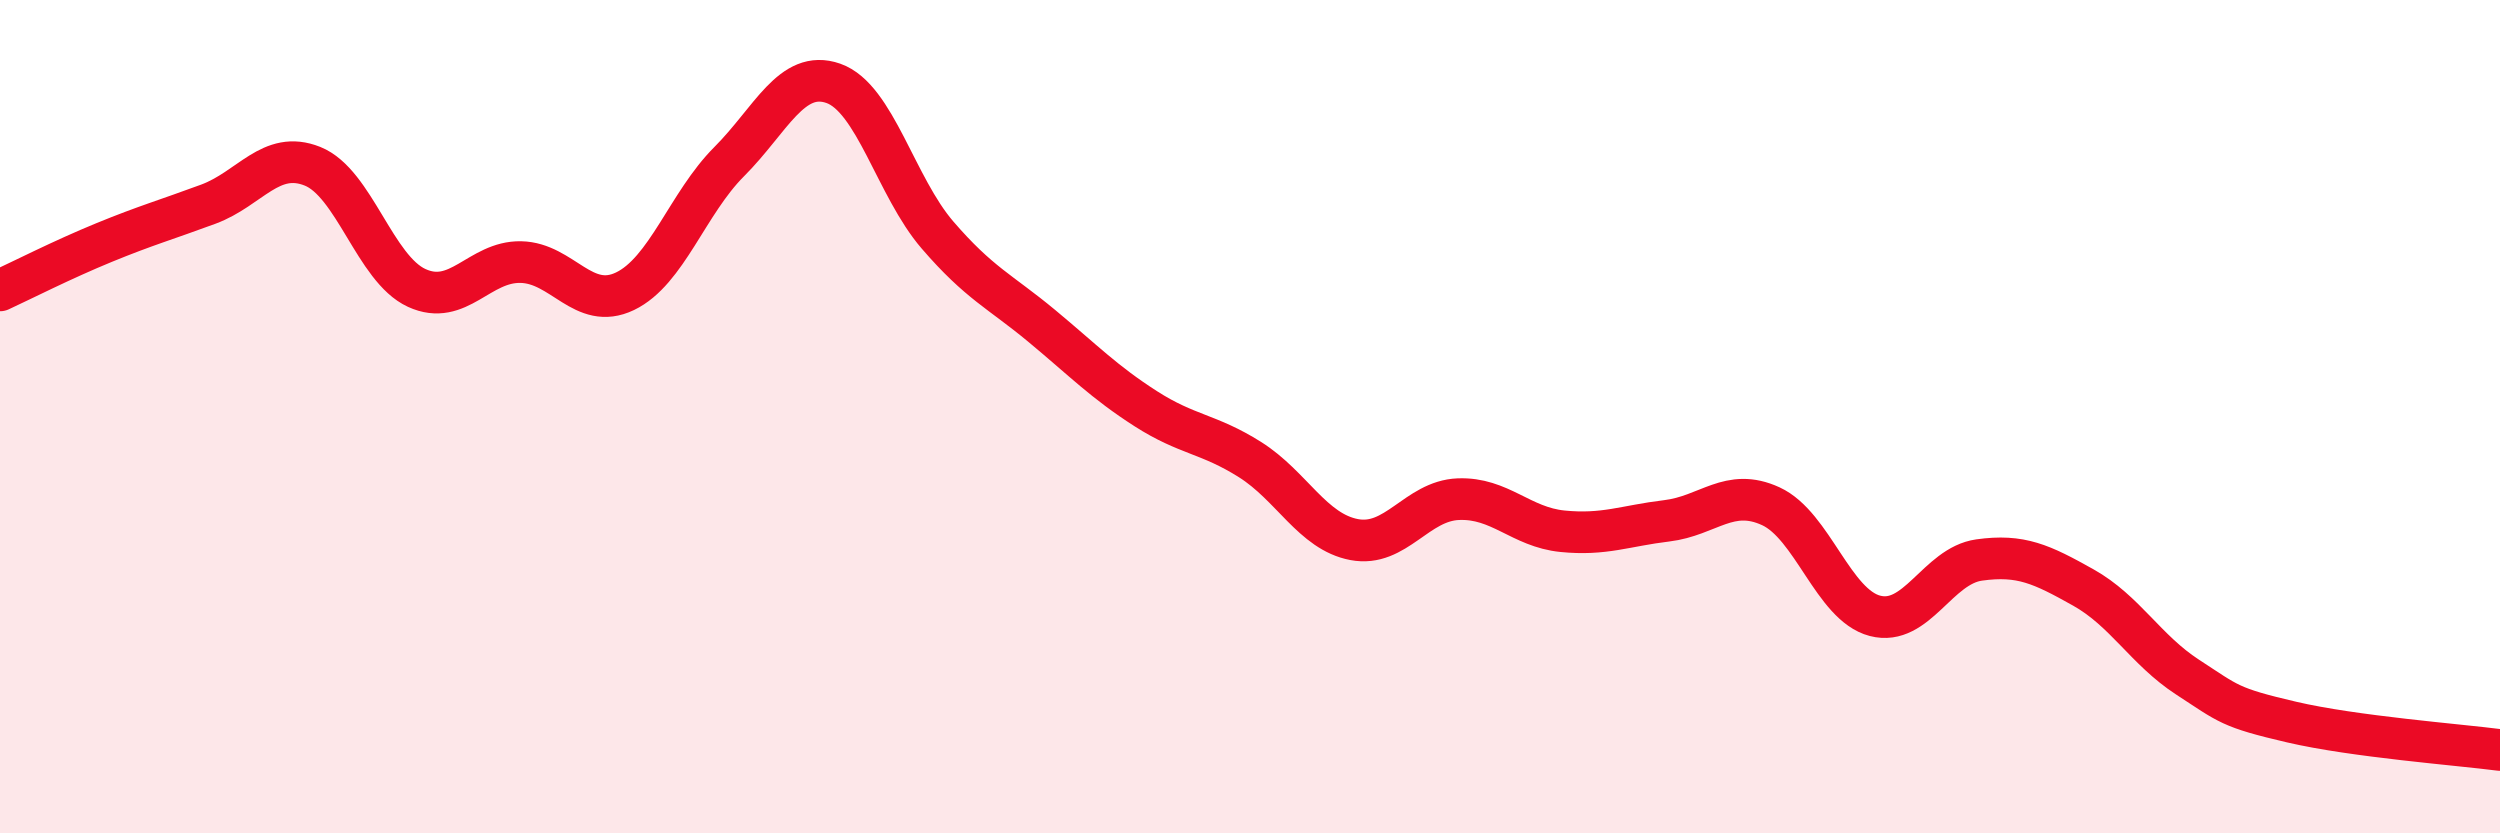
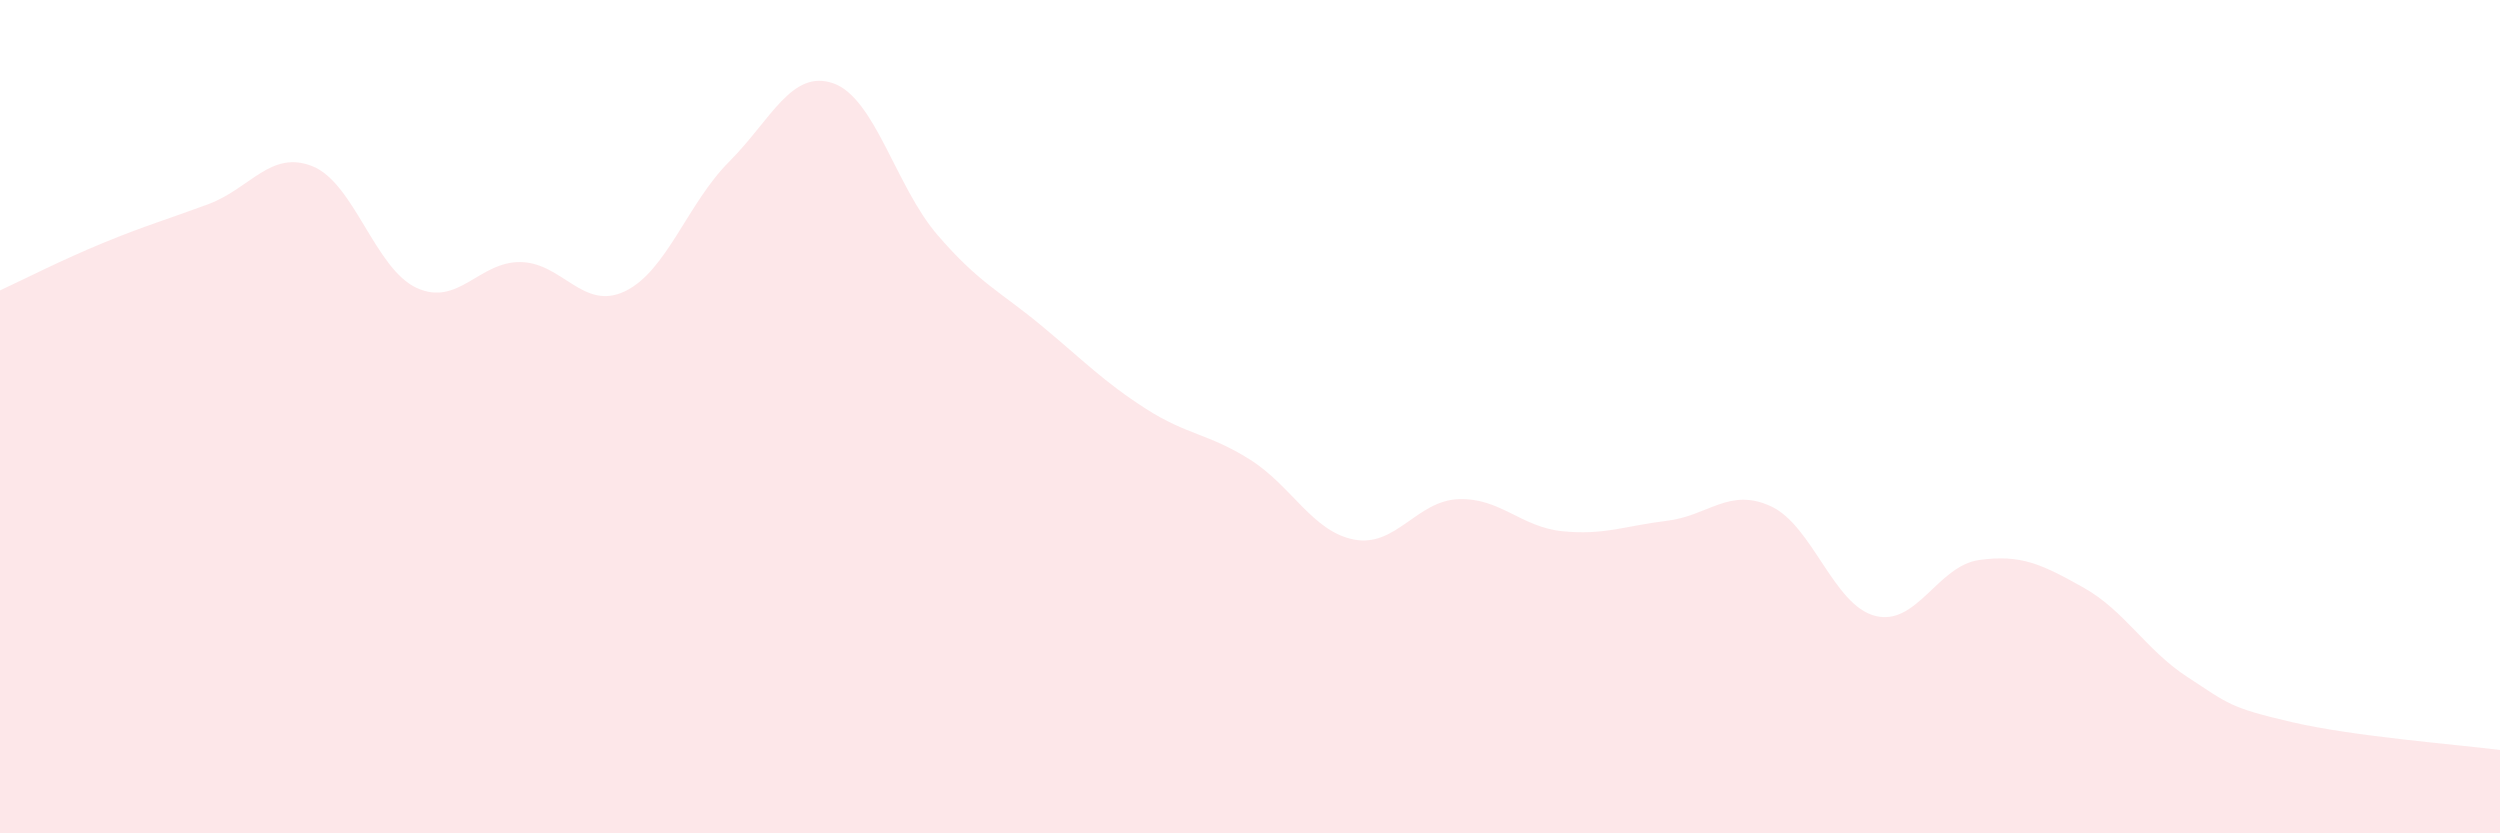
<svg xmlns="http://www.w3.org/2000/svg" width="60" height="20" viewBox="0 0 60 20">
  <path d="M 0,6.97 C 0.5,6.74 1.5,6.23 2.5,5.82 C 3.5,5.41 4,5.27 5,4.9 C 6,4.53 6.5,3.59 7.5,3.99 C 8.5,4.39 9,6.45 10,6.91 C 11,7.37 11.5,6.27 12.5,6.29 C 13.5,6.31 14,7.47 15,6.99 C 16,6.51 16.5,4.88 17.5,3.88 C 18.5,2.88 19,1.65 20,2 C 21,2.35 21.5,4.48 22.5,5.64 C 23.5,6.8 24,6.99 25,7.82 C 26,8.65 26.5,9.17 27.5,9.81 C 28.5,10.45 29,10.4 30,11.03 C 31,11.66 31.5,12.76 32.5,12.95 C 33.5,13.14 34,12.02 35,11.98 C 36,11.94 36.5,12.65 37.5,12.75 C 38.5,12.85 39,12.62 40,12.5 C 41,12.38 41.5,11.69 42.5,12.15 C 43.5,12.61 44,14.52 45,14.78 C 46,15.04 46.5,13.58 47.5,13.44 C 48.5,13.3 49,13.54 50,14.1 C 51,14.66 51.5,15.6 52.5,16.25 C 53.5,16.9 53.5,16.98 55,17.33 C 56.5,17.68 59,17.87 60,18L60 20L0 20Z" fill="#EB0A25" opacity="0.1" stroke-linecap="round" stroke-linejoin="round" />
-   <path d="M 0,6.97 C 0.5,6.74 1.5,6.23 2.5,5.82 C 3.5,5.41 4,5.27 5,4.9 C 6,4.53 6.5,3.59 7.5,3.99 C 8.5,4.39 9,6.45 10,6.91 C 11,7.37 11.5,6.27 12.5,6.29 C 13.5,6.31 14,7.47 15,6.99 C 16,6.51 16.5,4.88 17.5,3.88 C 18.5,2.88 19,1.65 20,2 C 21,2.35 21.5,4.48 22.5,5.64 C 23.5,6.8 24,6.99 25,7.82 C 26,8.65 26.5,9.17 27.5,9.81 C 28.5,10.45 29,10.4 30,11.03 C 31,11.66 31.5,12.76 32.5,12.95 C 33.5,13.14 34,12.02 35,11.98 C 36,11.94 36.5,12.65 37.5,12.75 C 38.5,12.85 39,12.62 40,12.5 C 41,12.38 41.5,11.69 42.5,12.15 C 43.5,12.61 44,14.52 45,14.78 C 46,15.04 46.5,13.58 47.5,13.44 C 48.5,13.3 49,13.54 50,14.1 C 51,14.66 51.5,15.6 52.5,16.25 C 53.5,16.9 53.5,16.98 55,17.33 C 56.5,17.68 59,17.87 60,18" stroke="#EB0A25" stroke-width="1" fill="none" stroke-linecap="round" stroke-linejoin="round" />
</svg>